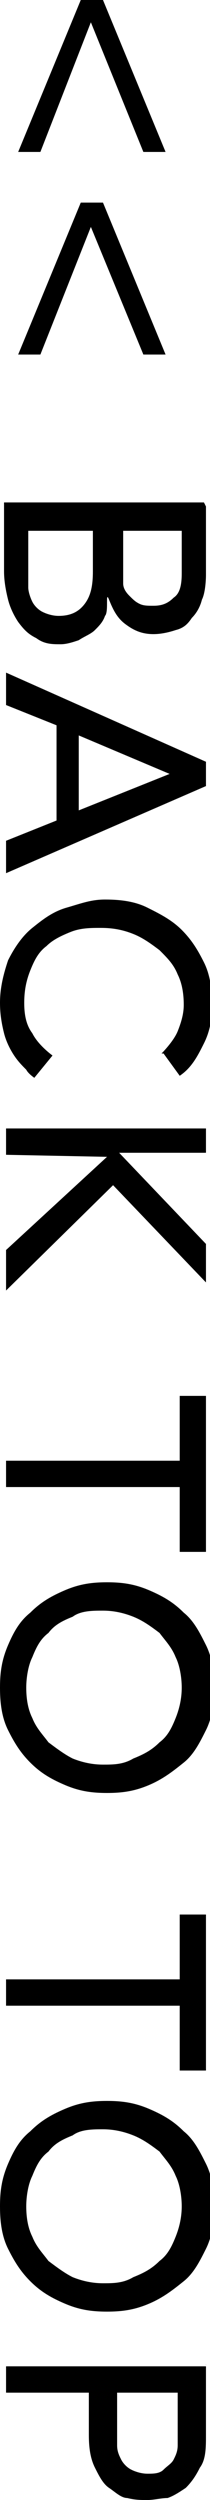
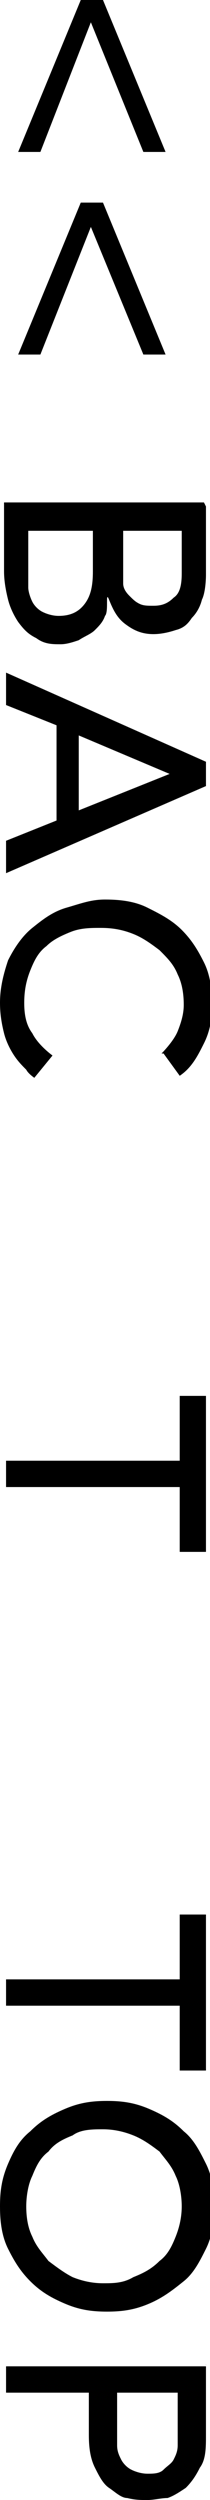
<svg xmlns="http://www.w3.org/2000/svg" viewBox="0 0 1.04 12.34">
  <path d="m.09.75.31-.75h.11l.31.75h-.11l-.26-.64-.25.64z" />
  <path d="m.09 1.75.31-.75h.11l.31.75h-.11l-.26-.63-.25.63h-.11z" />
  <path d="m1.02 2.5v.34s0 .08-.02.12c-.01.04-.03.07-.05.09-.02.03-.04.05-.08.06-.03.01-.07.02-.11.02-.06 0-.1-.02-.14-.05s-.06-.07-.08-.12 0 .06-.02.08c-.01.03-.03.05-.05.07s-.05.03-.08.05c-.03.01-.06.02-.09.02-.04 0-.08 0-.12-.03-.04-.02-.06-.04-.09-.08-.02-.03-.04-.07-.05-.11s-.02-.09-.02-.14v-.34h.99zm-.88.13v.2s0 .04 0 .07c0 .02.01.05.02.07s.03.04.05.05.05.02.08.02c.06 0 .1-.02.13-.06s.04-.09.04-.16v-.2h-.32zm.47 0v.18s0 .05 0 .07.01.04.03.06.03.03.05.04.04.01.07.01c.04 0 .07-.01.1-.04.03-.02.04-.06.04-.12v-.21h-.29z" />
  <path d="m1.02 3.76v.12l-.99.43v-.16l.25-.1v-.47l-.25-.1v-.16zm-.63.24.45-.18s-.45-.19-.45-.19v.38z" />
  <path d="m.8 5.2s.06-.06.08-.11.03-.09.03-.13c0-.06-.01-.11-.03-.15-.02-.05-.05-.08-.09-.12-.04-.03-.08-.06-.13-.08s-.1-.03-.16-.03c-.05 0-.1 0-.15.02s-.09.04-.12.07c-.04.03-.06.07-.08.12s-.03.1-.03.16.01.11.04.15c.02.04.06.08.1.11l-.09.11s-.03-.02-.04-.04c-.02-.02-.04-.04-.06-.07s-.04-.07-.05-.11-.02-.09-.02-.15c0-.08.02-.15.04-.21.03-.06.07-.12.12-.16s.1-.08.17-.1.12-.04.19-.04c.08 0 .15.01.21.04s.12.06.17.11.08.1.11.16.04.13.04.21c0 .07-.01.13-.04.19s-.06.12-.12.16l-.08-.11z" />
-   <path d="m1.02 5.56v.13h-.43s.43.45.43.45v.19l-.46-.48-.53.52v-.2l.5-.46s-.5-.01-.5-.01v-.13h.99z" />
  <path d="m.89 7.21v-.32h.13v.77h-.13v-.32h-.86v-.13h.87z" />
-   <path d="m0 8.33c0-.08.01-.14.04-.21s.06-.12.11-.16c.05-.05.1-.08.17-.11s.13-.04.21-.04.14.01.21.04.12.06.17.11c.05.04.08.1.11.16s.04.13.04.21-.01.15-.04.21-.06.12-.11.16-.1.08-.17.11-.13.04-.21.04-.14-.01-.21-.04-.12-.06-.17-.11-.08-.1-.11-.16-.04-.13-.04-.21zm.13 0c0 .06.01.11.03.15.02.05.05.08.08.12.04.03.08.06.12.08.05.02.1.03.15.03s.1 0 .15-.03c.05-.02.09-.04.13-.08.04-.03.06-.07.08-.12s.03-.1.03-.15-.01-.11-.03-.15c-.02-.05-.05-.08-.08-.12-.04-.03-.08-.06-.13-.08s-.1-.03-.15-.03-.11 0-.15.03c-.05.02-.09.04-.12.08-.04.03-.06.07-.08.12-.02.04-.03.1-.03.15z" />
  <path d="m.89 9.77v-.32h.13v.77h-.13v-.32h-.86v-.13h.87z" />
  <path d="m0 10.89c0-.08.01-.14.04-.21s.06-.12.11-.16c.05-.05.1-.08.17-.11s.13-.04.21-.04.14.01.21.04.12.06.17.11c.05.04.08.1.11.16s.04.13.04.21-.01.15-.04.21-.06.12-.11.16-.1.08-.17.11-.13.04-.21.04-.14-.01-.21-.04-.12-.06-.17-.11-.08-.1-.11-.16-.04-.13-.04-.21zm.13 0c0 .06.01.11.03.15.02.05.05.08.08.12.04.03.08.06.12.08.05.02.1.03.15.03s.1 0 .15-.03c.05-.02.09-.04.13-.08.04-.03.06-.07.08-.12s.03-.1.03-.15-.01-.11-.03-.15c-.02-.05-.05-.08-.08-.12-.04-.03-.08-.06-.13-.08s-.1-.03-.15-.03-.11 0-.15.03c-.05.02-.09.04-.12.08-.04.03-.06.07-.08.12-.02.04-.03.1-.03.15z" />
  <path d="m1.02 11.67v.35c0 .06 0 .12-.03.16-.02.04-.04.07-.07.1-.03.02-.06.04-.09.05-.03 0-.07.01-.1.01s-.06 0-.1-.01c-.03 0-.06-.03-.09-.05s-.05-.06-.07-.1-.03-.09-.03-.16v-.21h-.41v-.13h.99zm-.44.14v.18s0 .05 0 .08.01.05.02.07.03.04.05.05.05.02.08.02.06 0 .08-.02.04-.03.05-.05.02-.04.02-.07 0-.05 0-.08v-.18h-.32z" />
</svg>